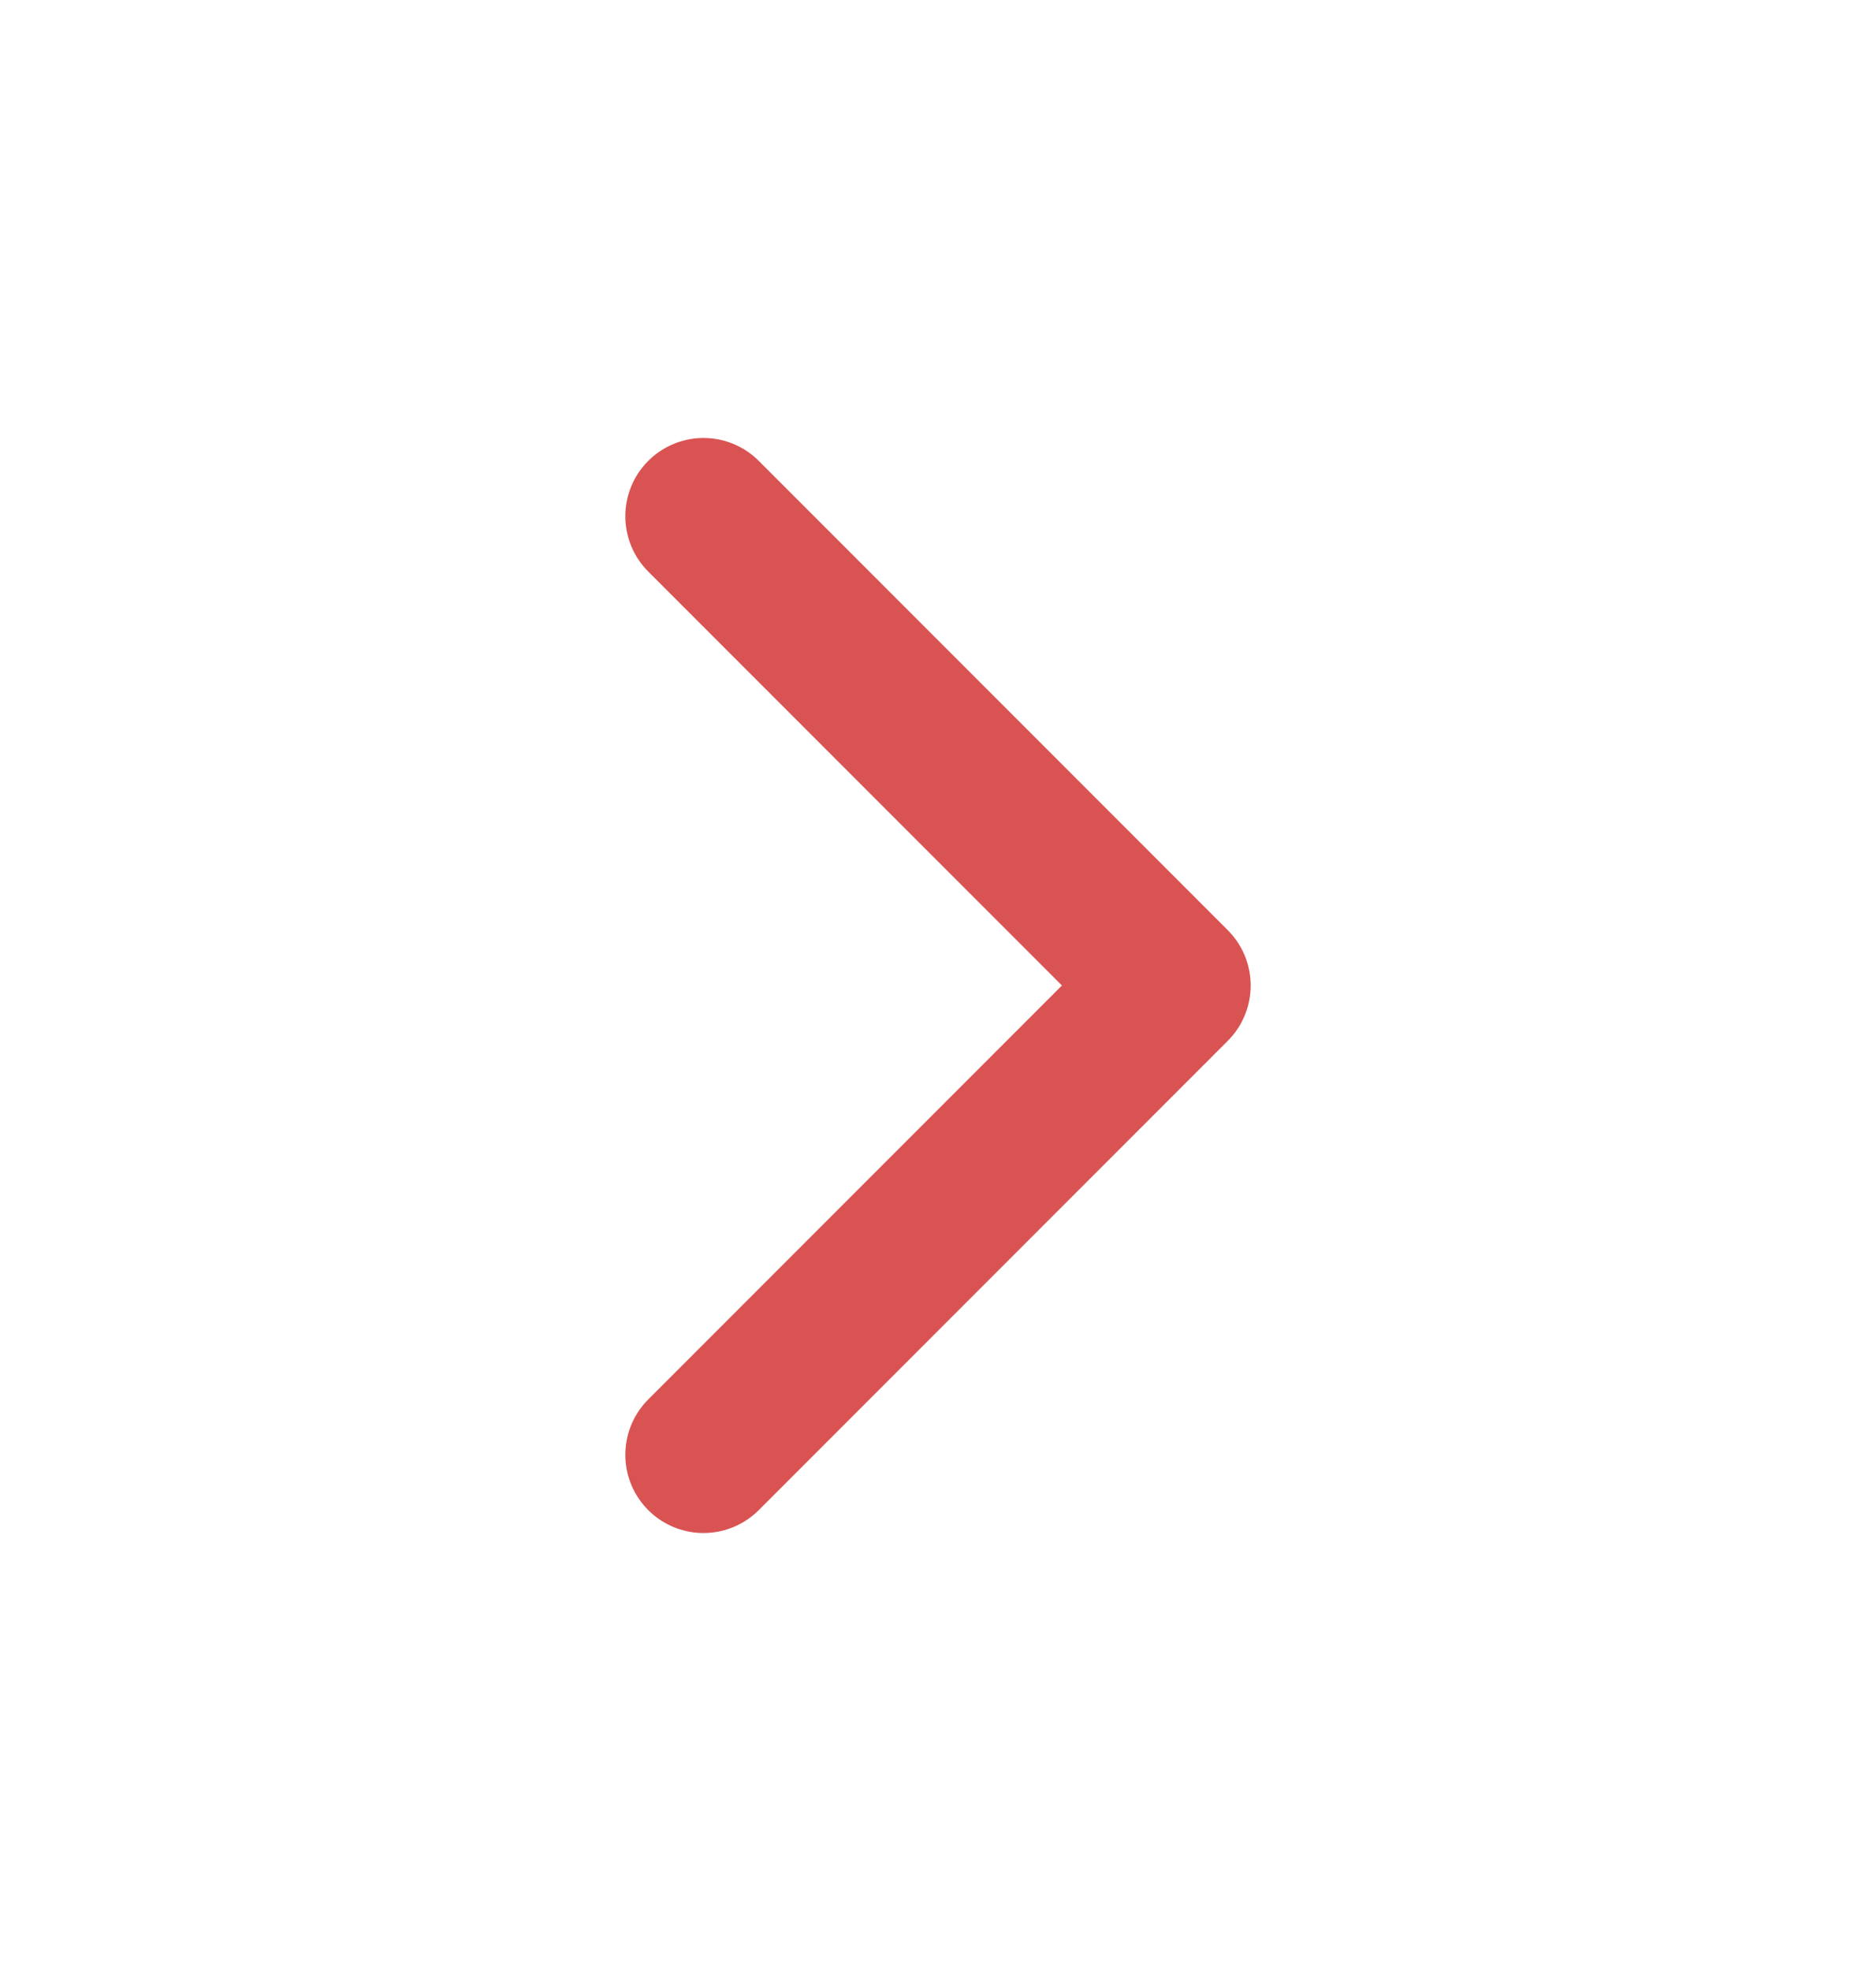
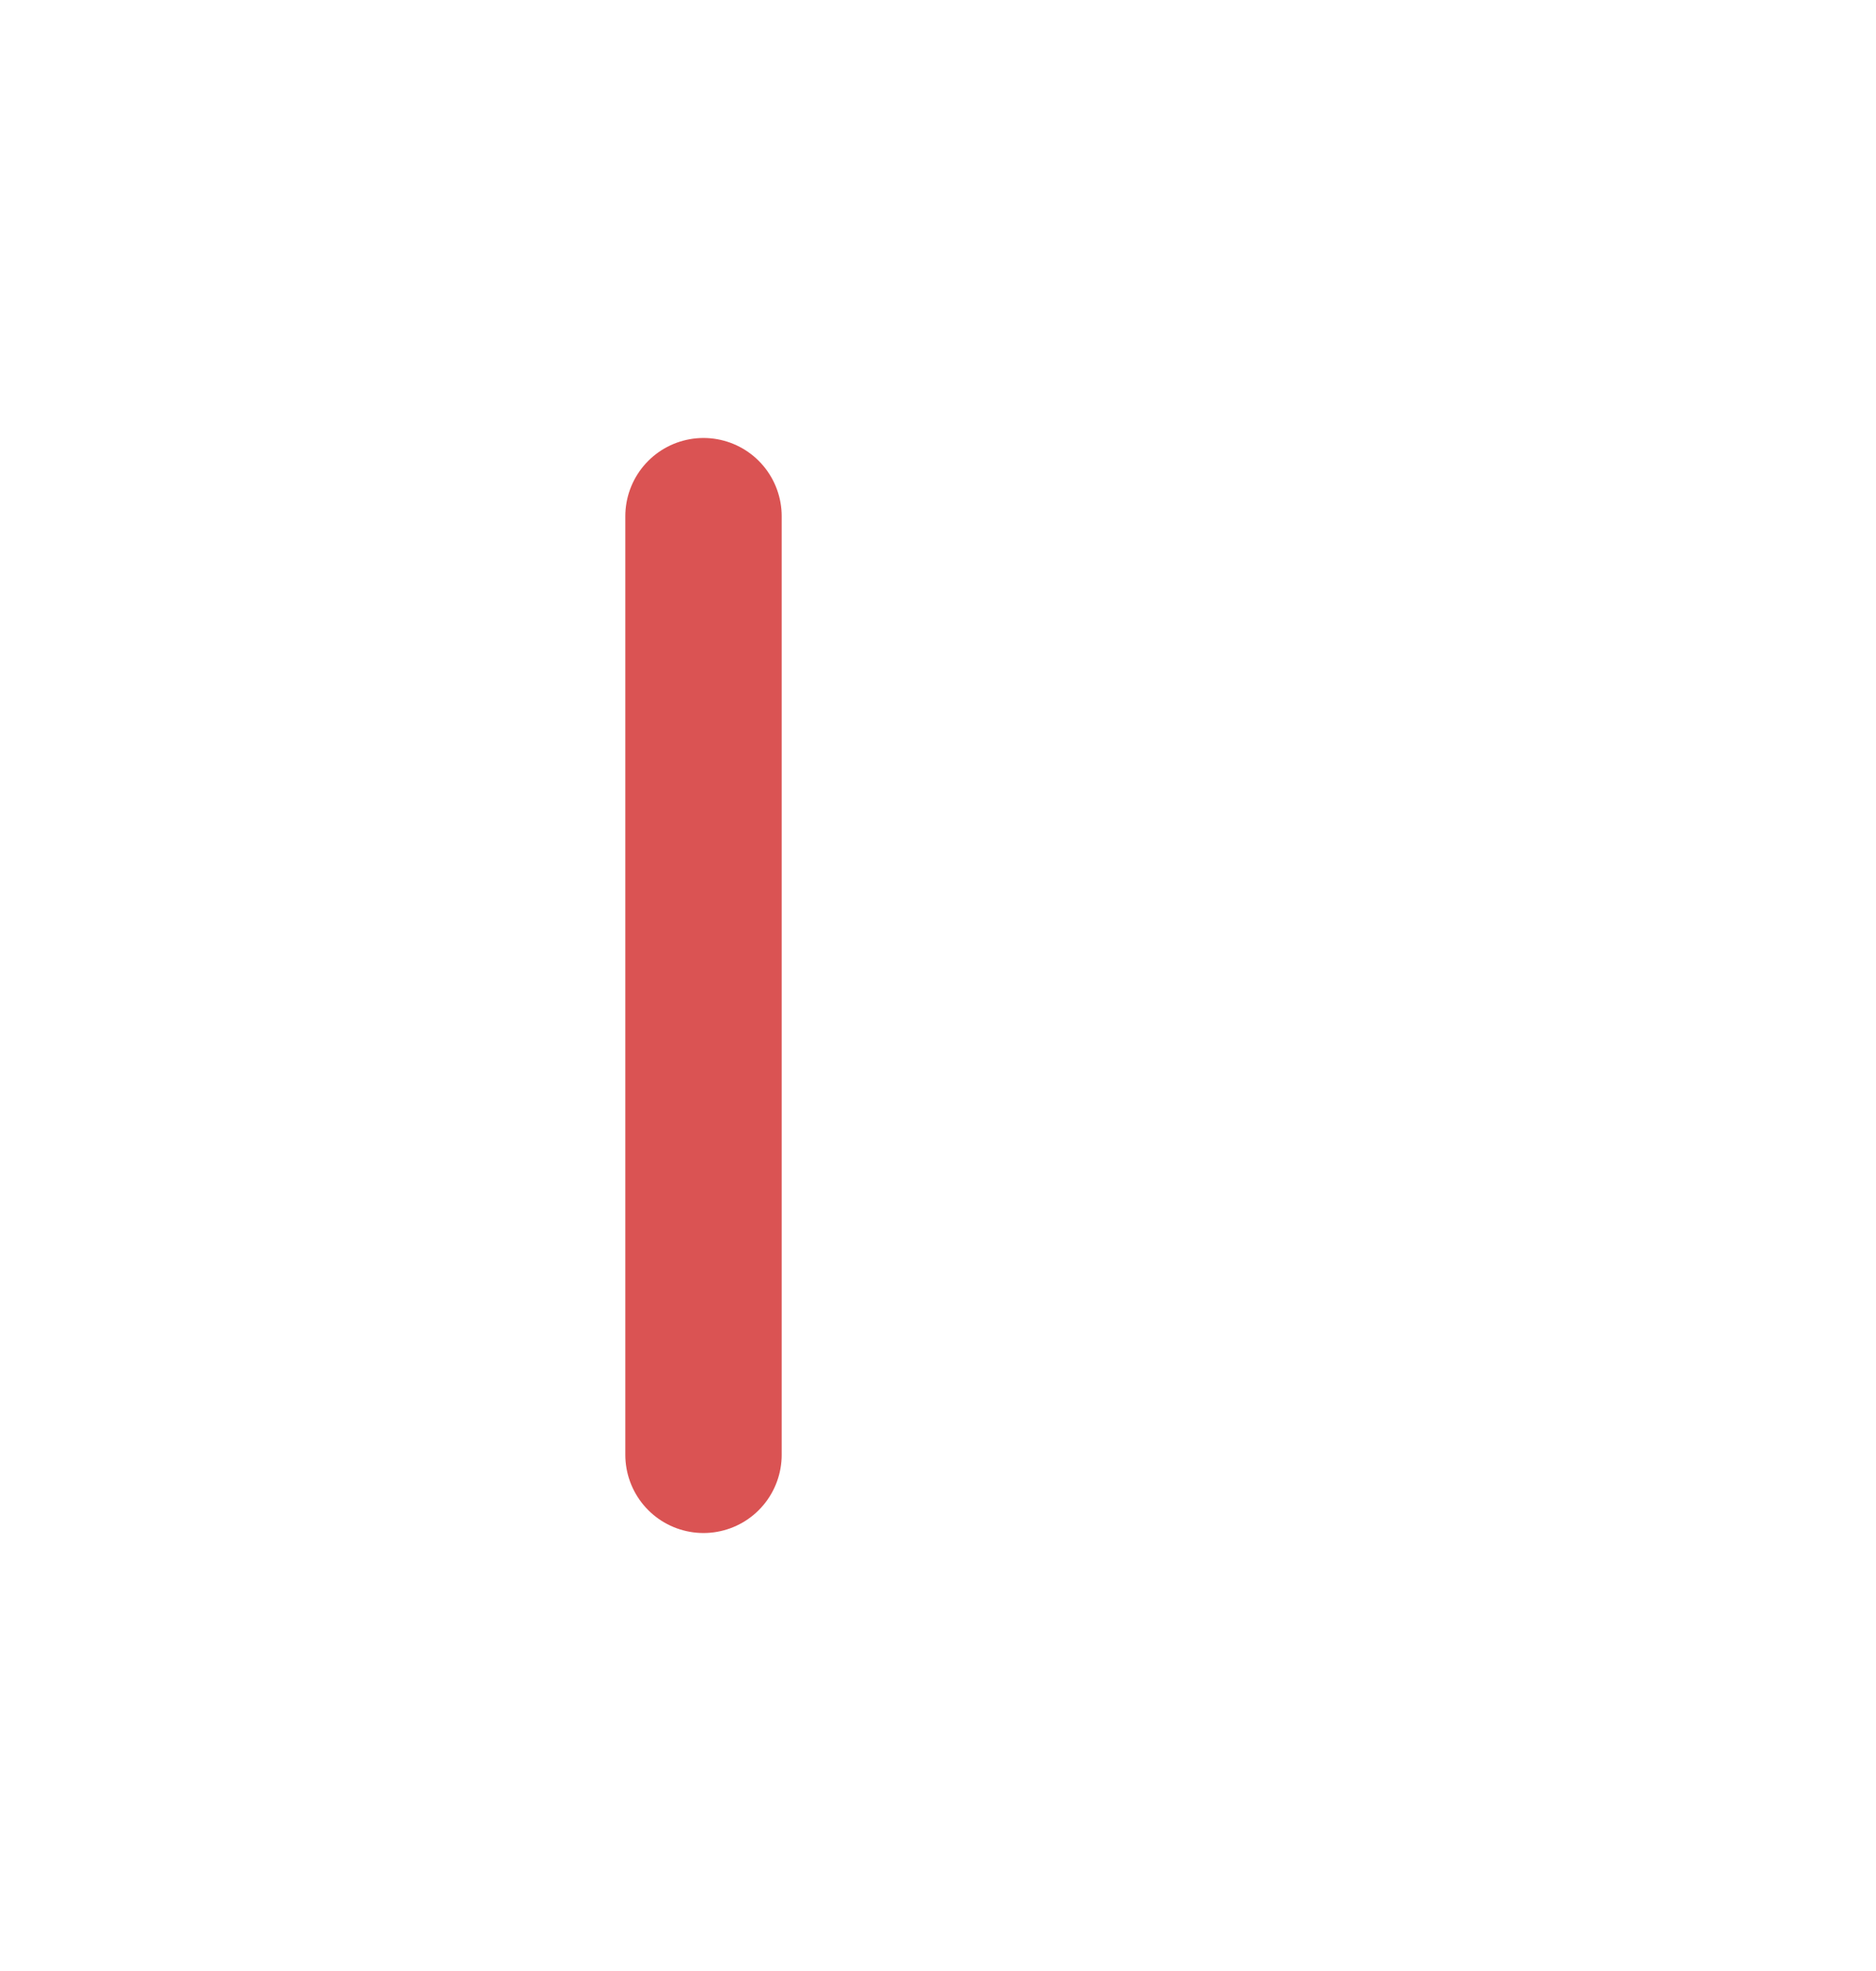
<svg xmlns="http://www.w3.org/2000/svg" width="20" height="21" viewBox="0 0 20 21" fill="none">
-   <path d="M7.5 5.5L12.5 10.5L7.5 15.5" stroke="#DA5353" stroke-width="1.667" stroke-linecap="round" stroke-linejoin="round" />
+   <path d="M7.5 5.5L7.5 15.5" stroke="#DA5353" stroke-width="1.667" stroke-linecap="round" stroke-linejoin="round" />
</svg>